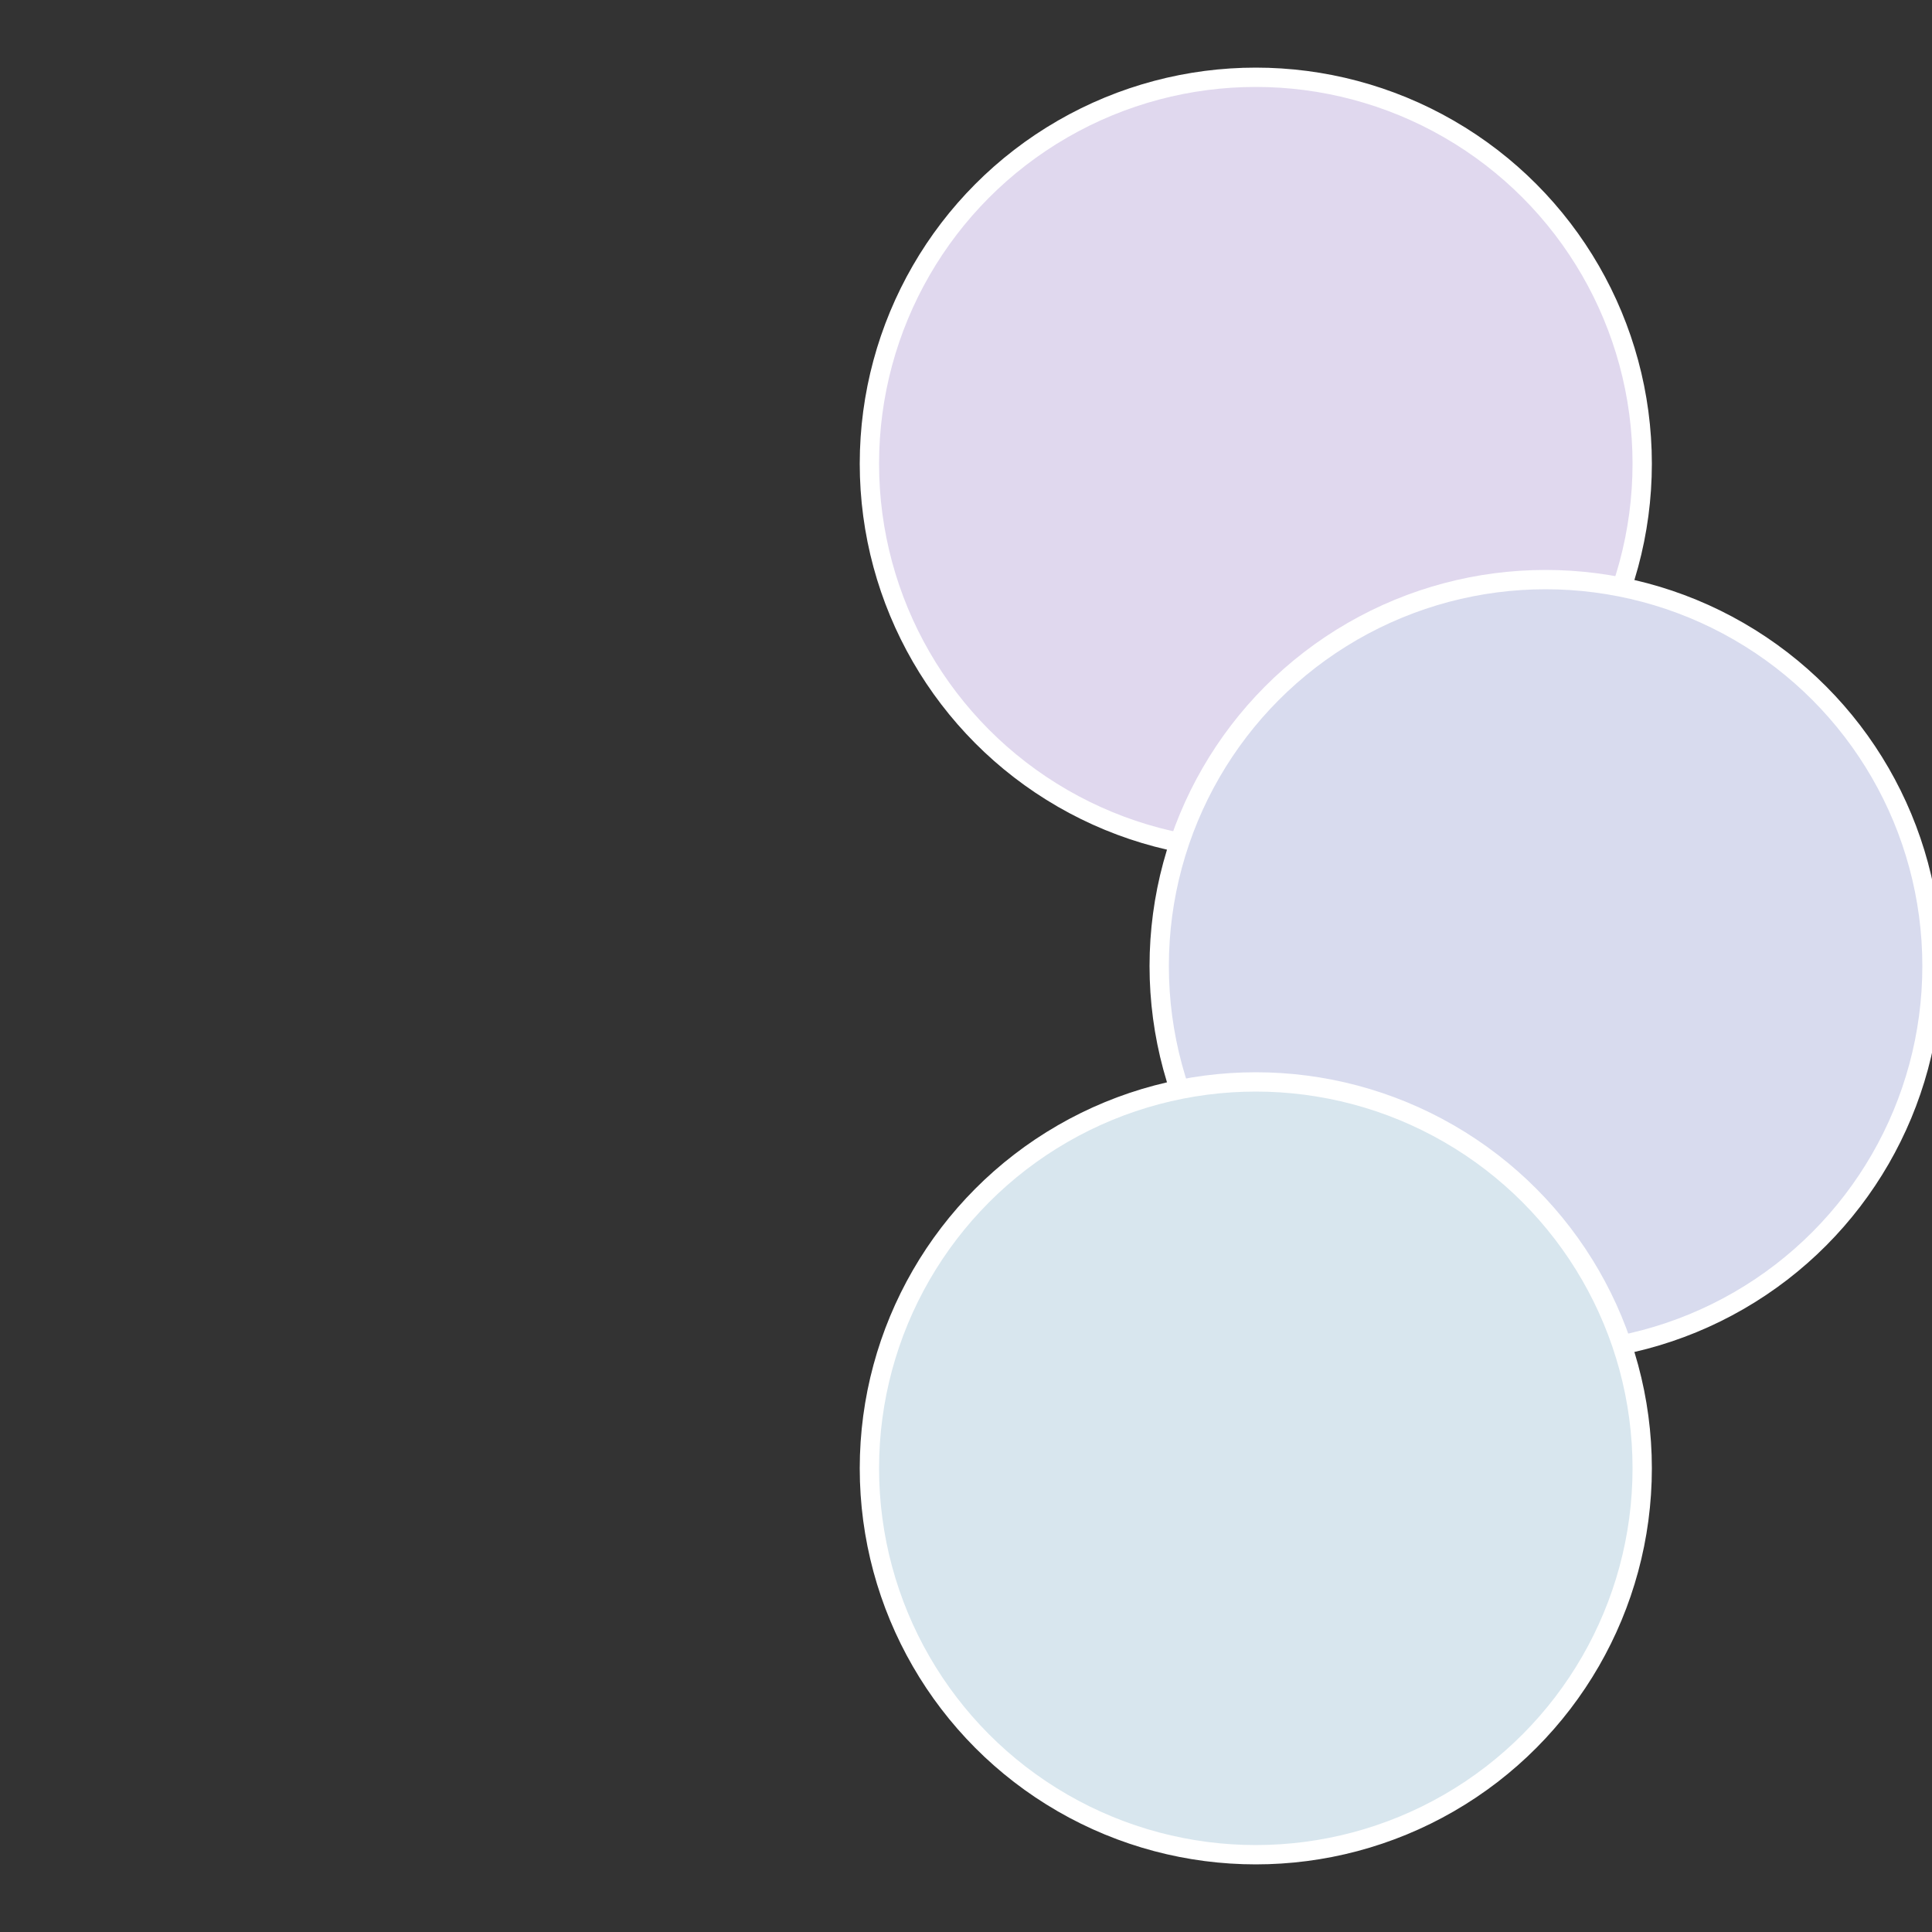
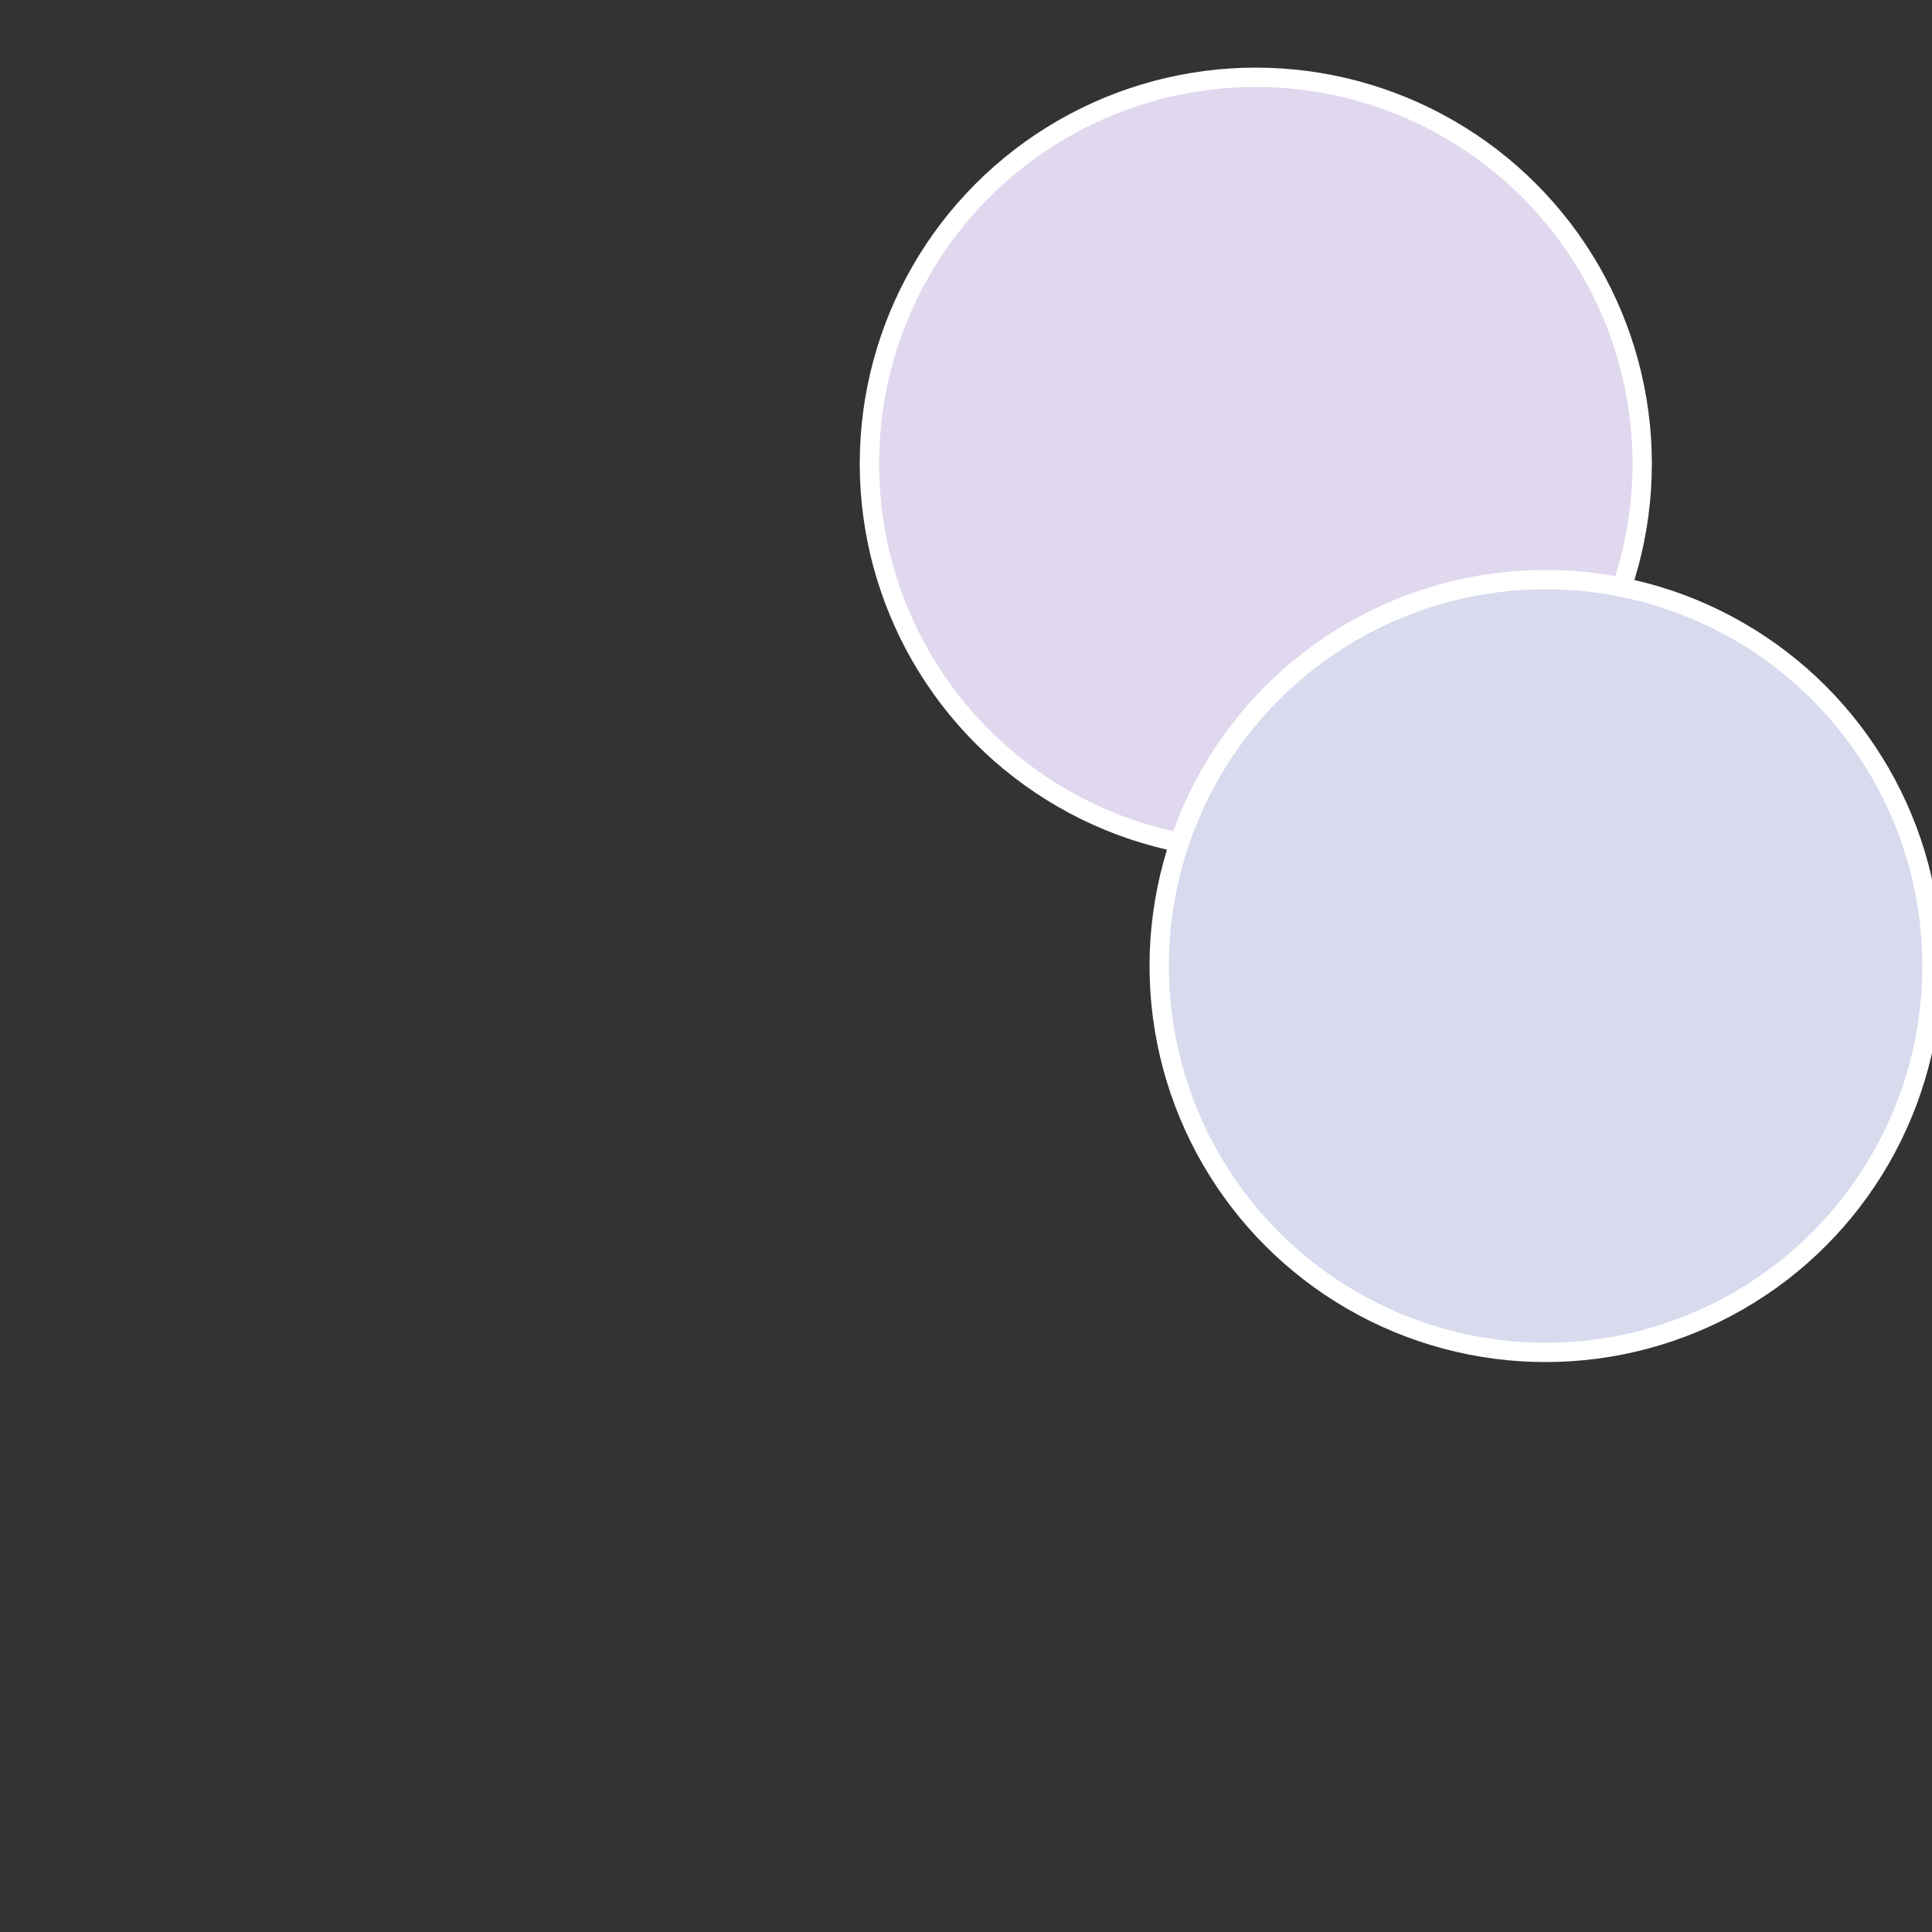
<svg xmlns="http://www.w3.org/2000/svg" width="500" height="500" viewBox="-1 -1 2 2">
  <rect x="-1" y="-1" width="2" height="2" fill="#333333" stroke="none" />
  <circle cx="0.3" cy="-0.52" r="0.4" fill="#e0d8ee" stroke="#fff" stroke-width="1%" />
  <circle cx="0.6" cy="0" r="0.4" fill="#d8dbee" stroke="#fff" stroke-width="1%" />
-   <circle cx="0.3" cy="0.52" r="0.4" fill="#d8e6ee" stroke="#fff" stroke-width="1%" />
</svg>